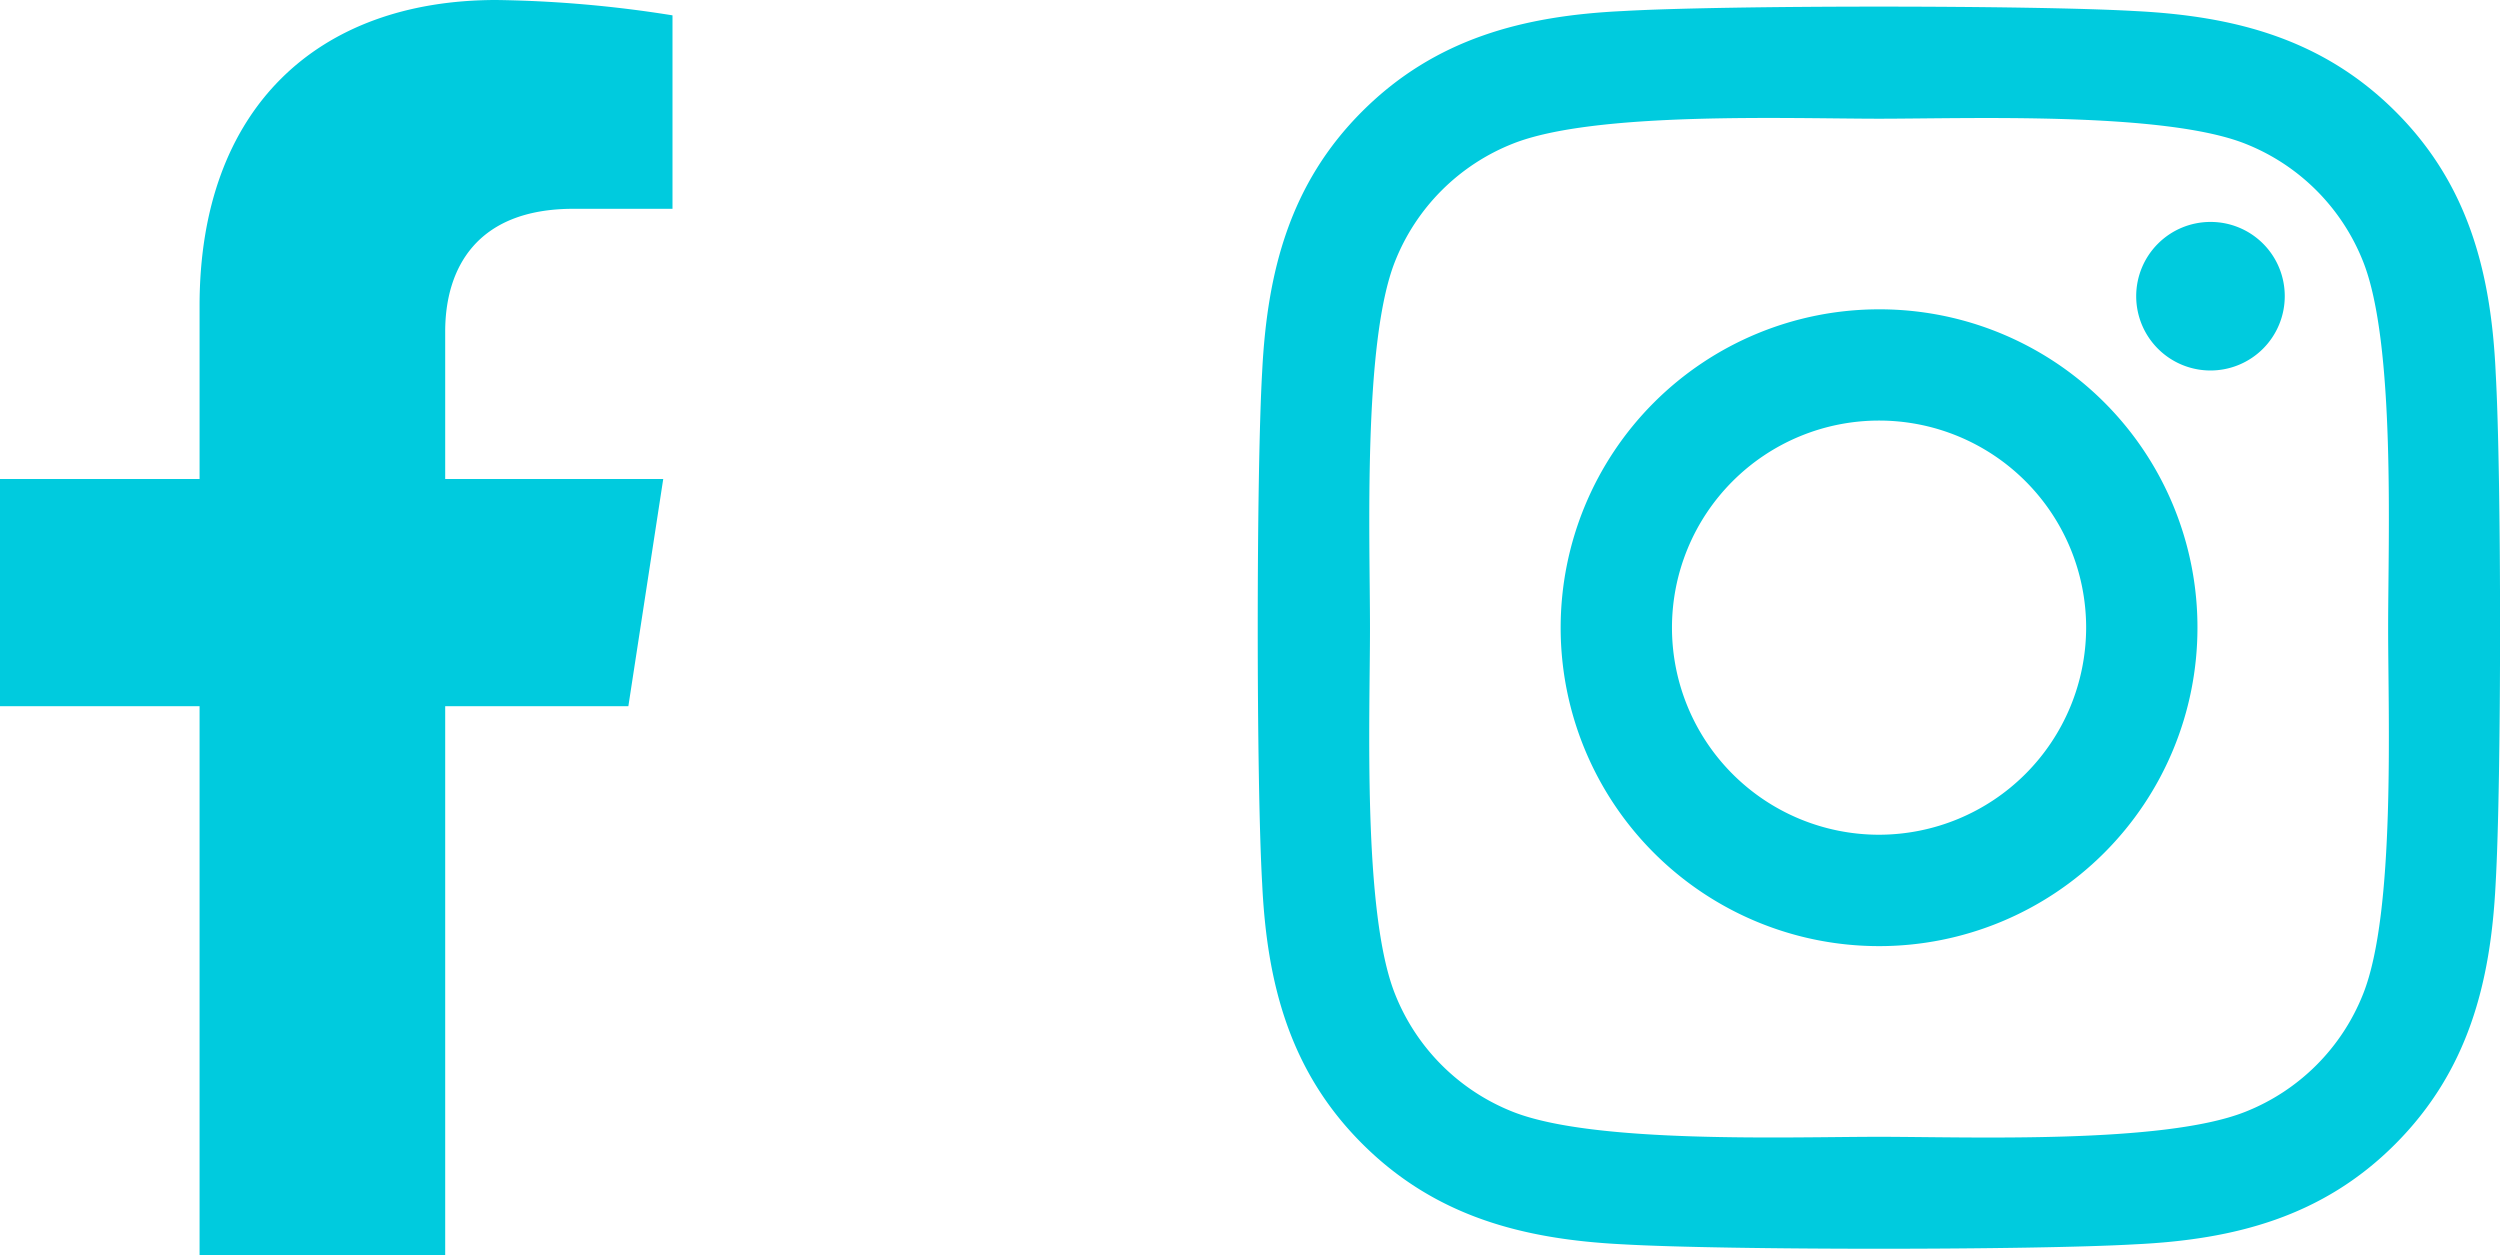
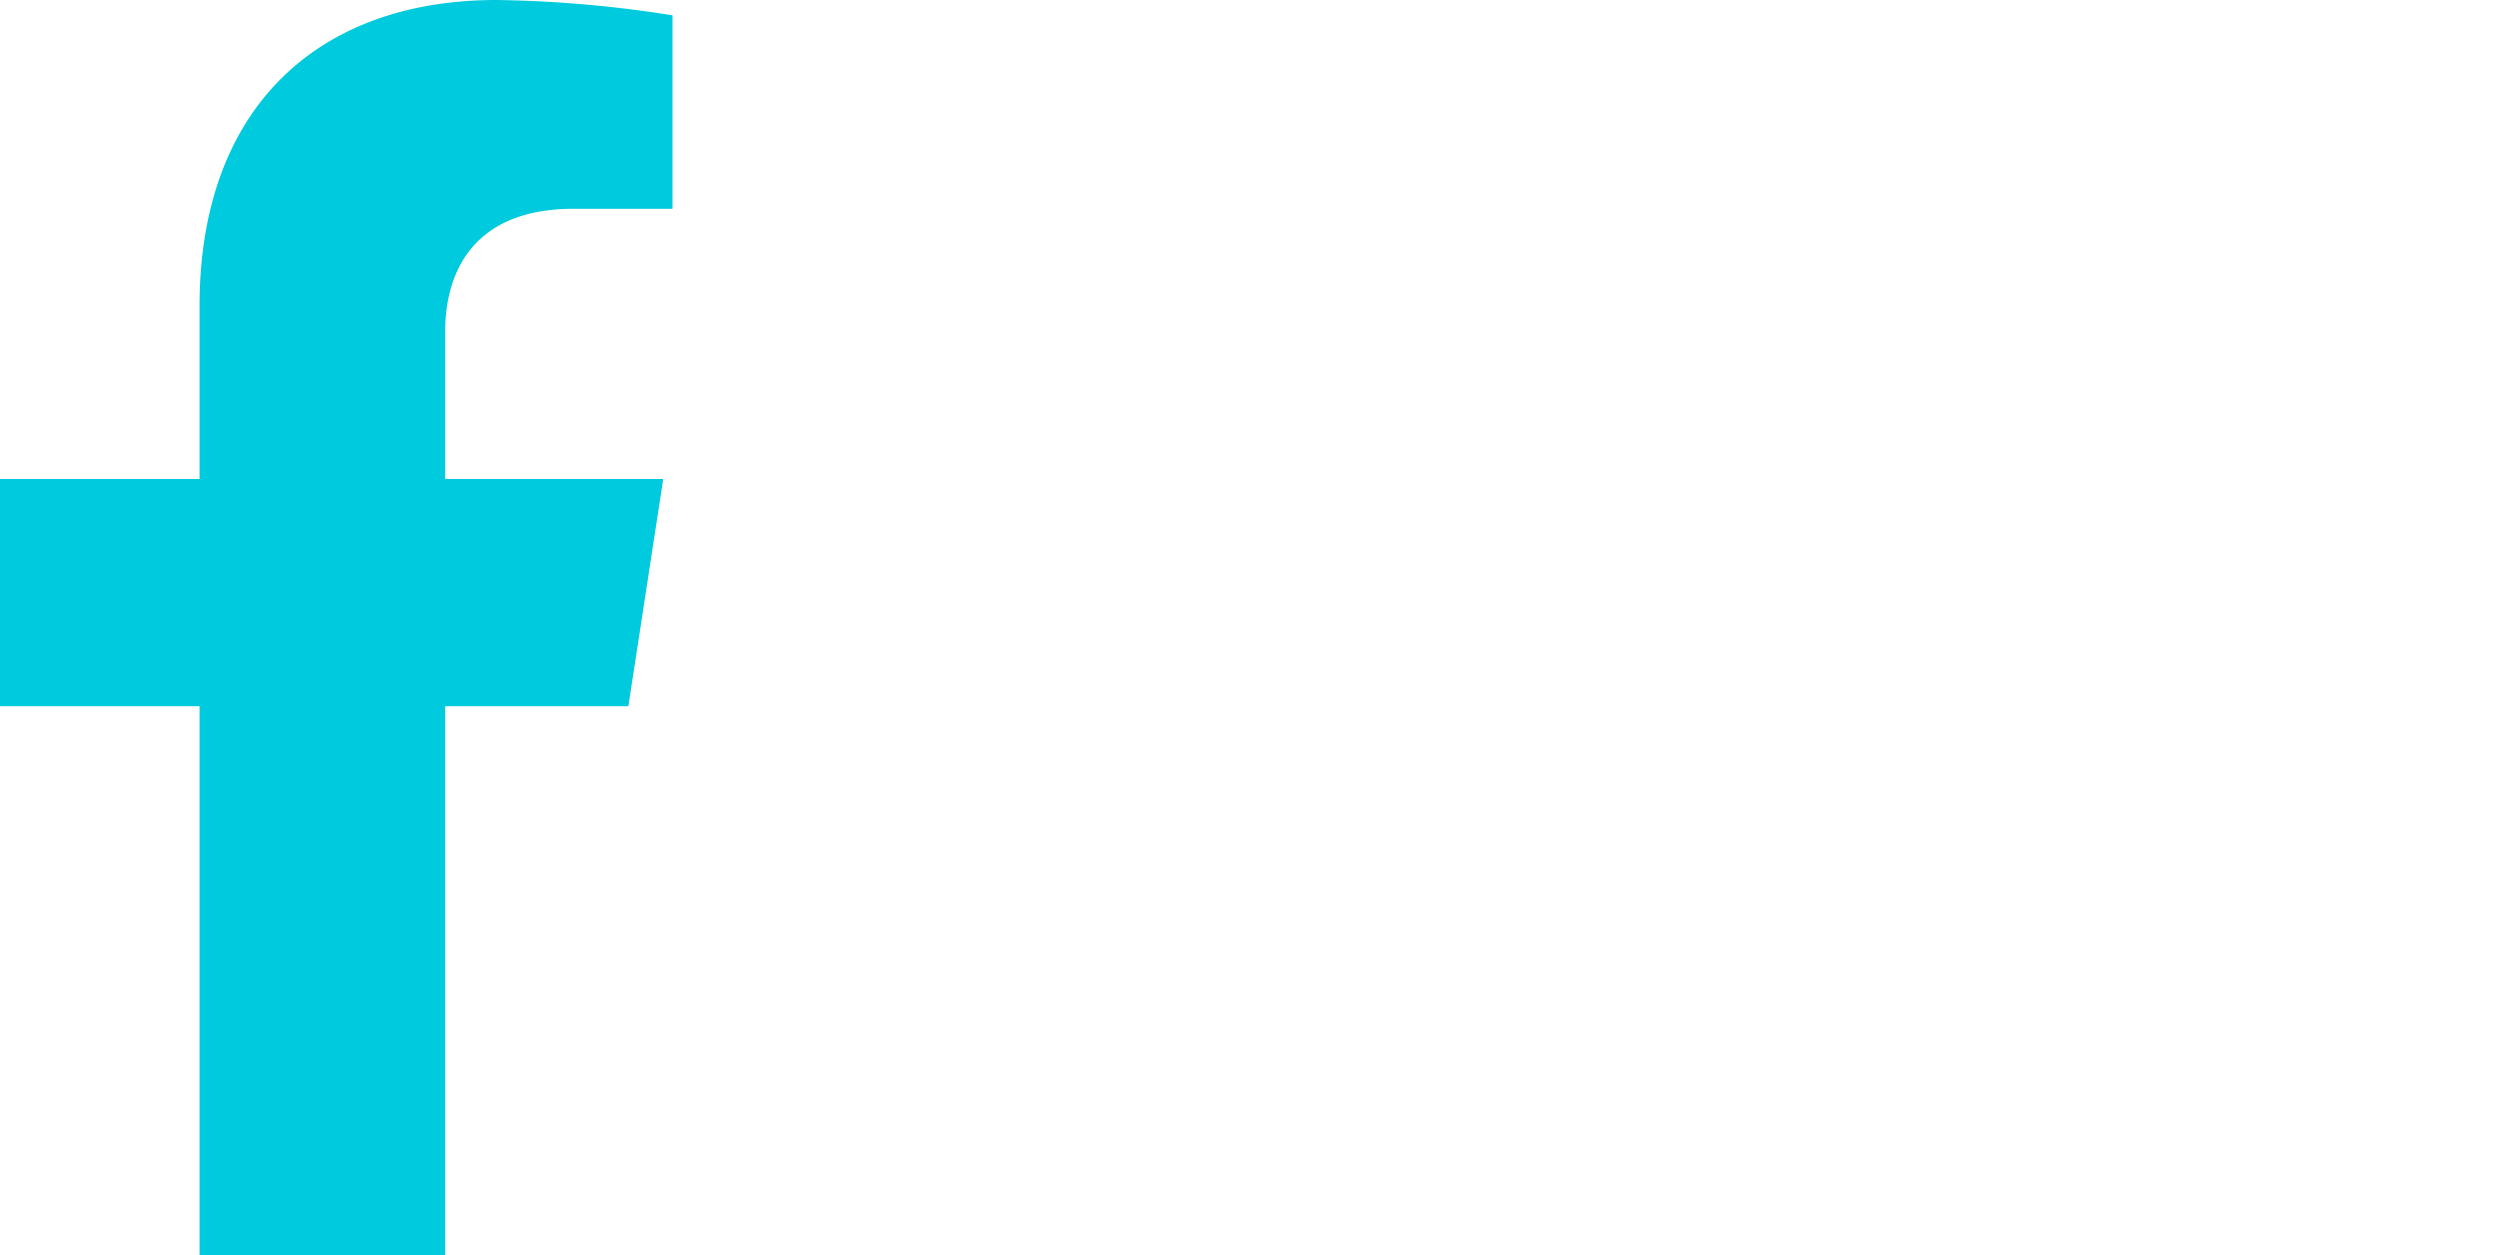
<svg xmlns="http://www.w3.org/2000/svg" width="126.759" height="63.657" viewBox="0 0 126.759 63.657">
  <g id="Group_1989" data-name="Group 1989" transform="translate(-79.517 -123.986)">
    <path id="facebook-f-brands" d="M54.75,35.807l1.768-11.52H45.463V16.811c0-3.152,1.544-6.224,6.5-6.224h5.025V.778A61.284,61.284,0,0,0,48.063,0c-9.1,0-15.054,5.518-15.054,15.507v8.78H22.89v11.52H33.009v27.85H45.463V35.807Z" transform="translate(56.627 123.986)" fill="#00cbde" />
-     <path id="instagram-brands" d="M31.424,47.165A16.144,16.144,0,1,0,47.568,63.31,16.119,16.119,0,0,0,31.424,47.165Zm0,26.64a10.5,10.5,0,1,1,10.5-10.5,10.515,10.515,0,0,1-10.5,10.5ZM51.994,46.5a3.766,3.766,0,1,1-3.766-3.766A3.757,3.757,0,0,1,51.994,46.5Zm10.693,3.822c-.239-5.044-1.391-9.512-5.086-13.194s-8.15-4.834-13.194-5.086c-5.2-.3-20.781-.3-25.98,0-5.03.239-9.5,1.391-13.194,5.072S.4,45.268.146,50.312c-.3,5.2-.3,20.781,0,25.98.239,5.044,1.391,9.512,5.086,13.194s8.15,4.833,13.194,5.086c5.2.3,20.781.3,25.98,0,5.044-.239,9.512-1.391,13.194-5.086s4.834-8.15,5.086-13.194c.3-5.2.3-20.767,0-25.966ZM55.971,81.871a10.626,10.626,0,0,1-5.986,5.986C45.84,89.5,36,89.121,31.424,89.121s-14.43.365-18.561-1.265a10.626,10.626,0,0,1-5.986-5.986C5.233,77.726,5.612,67.89,5.612,63.31s-.365-14.43,1.265-18.561a10.626,10.626,0,0,1,5.986-5.986C17.007,37.119,26.843,37.5,31.424,37.5s14.43-.365,18.561,1.265a10.626,10.626,0,0,1,5.986,5.986c1.644,4.145,1.265,13.981,1.265,18.561S57.614,77.74,55.971,81.871Z" transform="translate(143.368 92.505)" fill="#00cbde" />
  </g>
</svg>